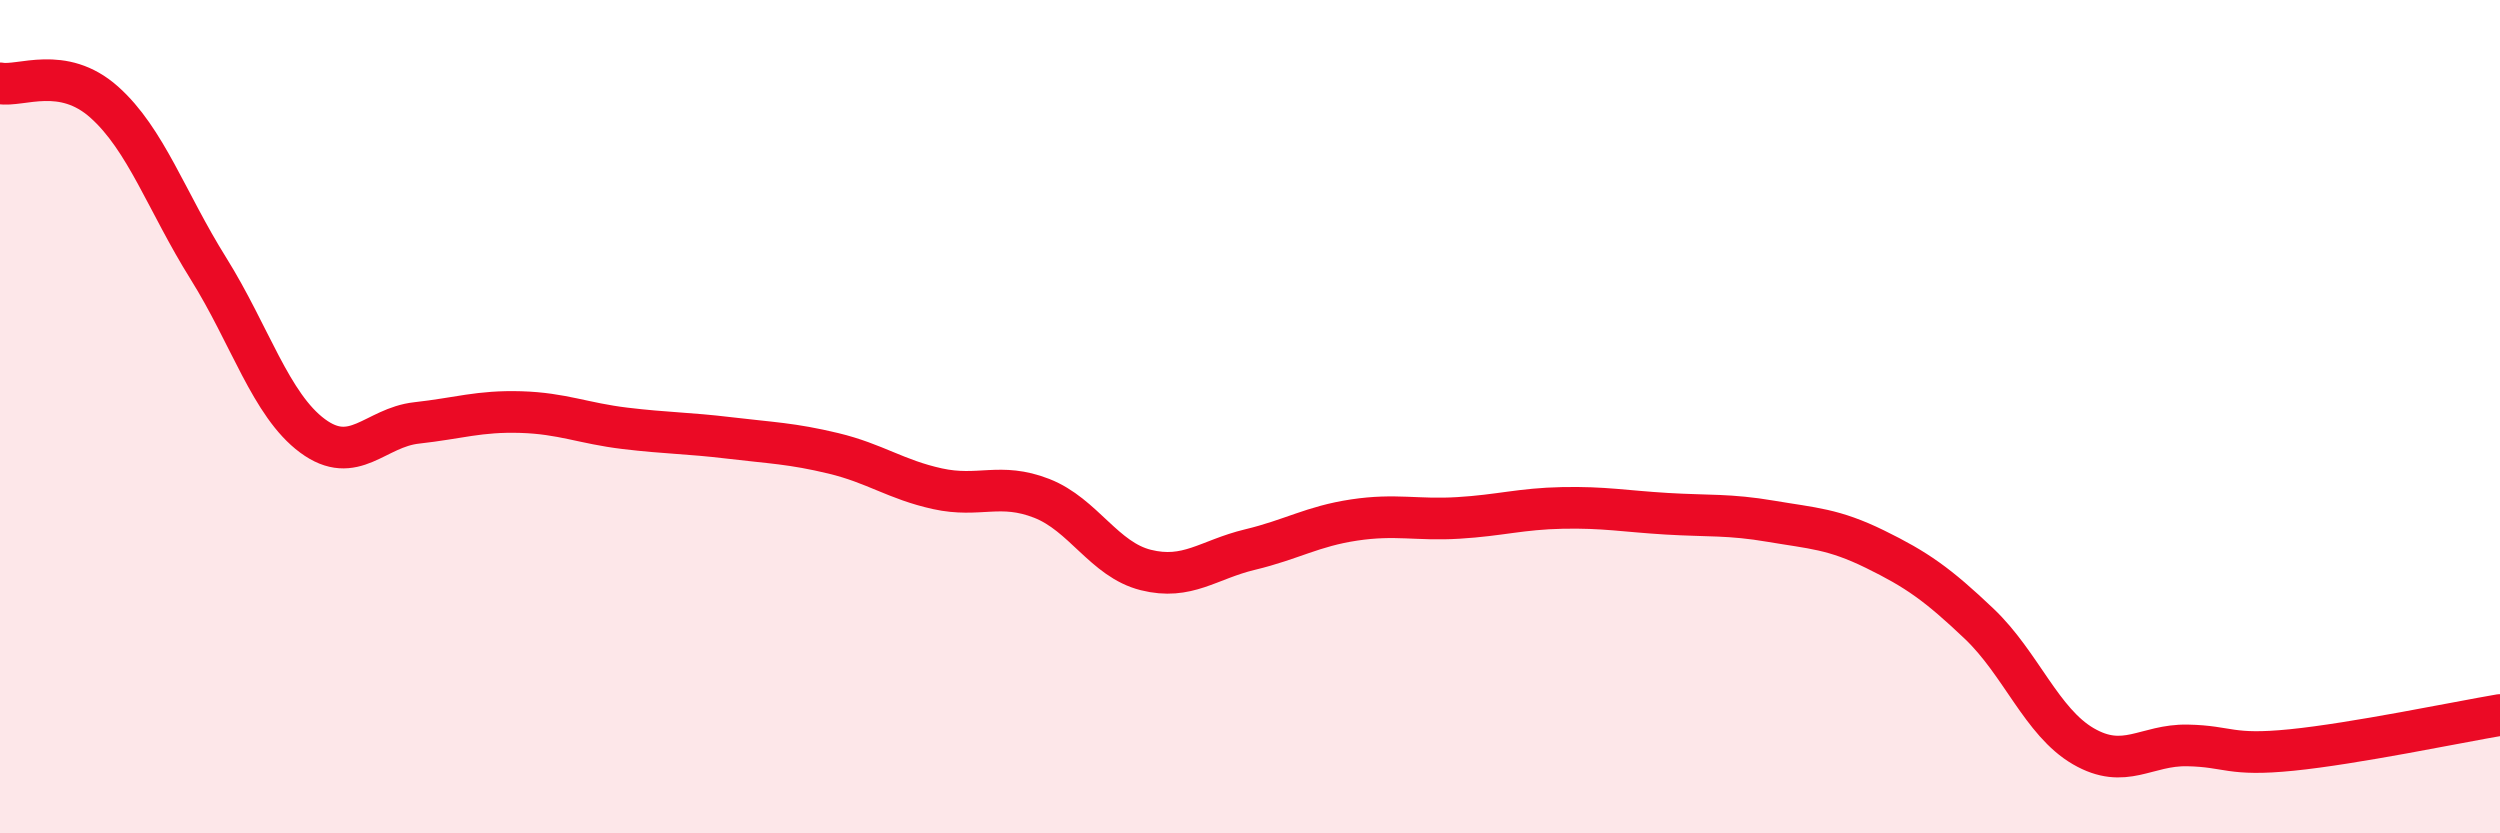
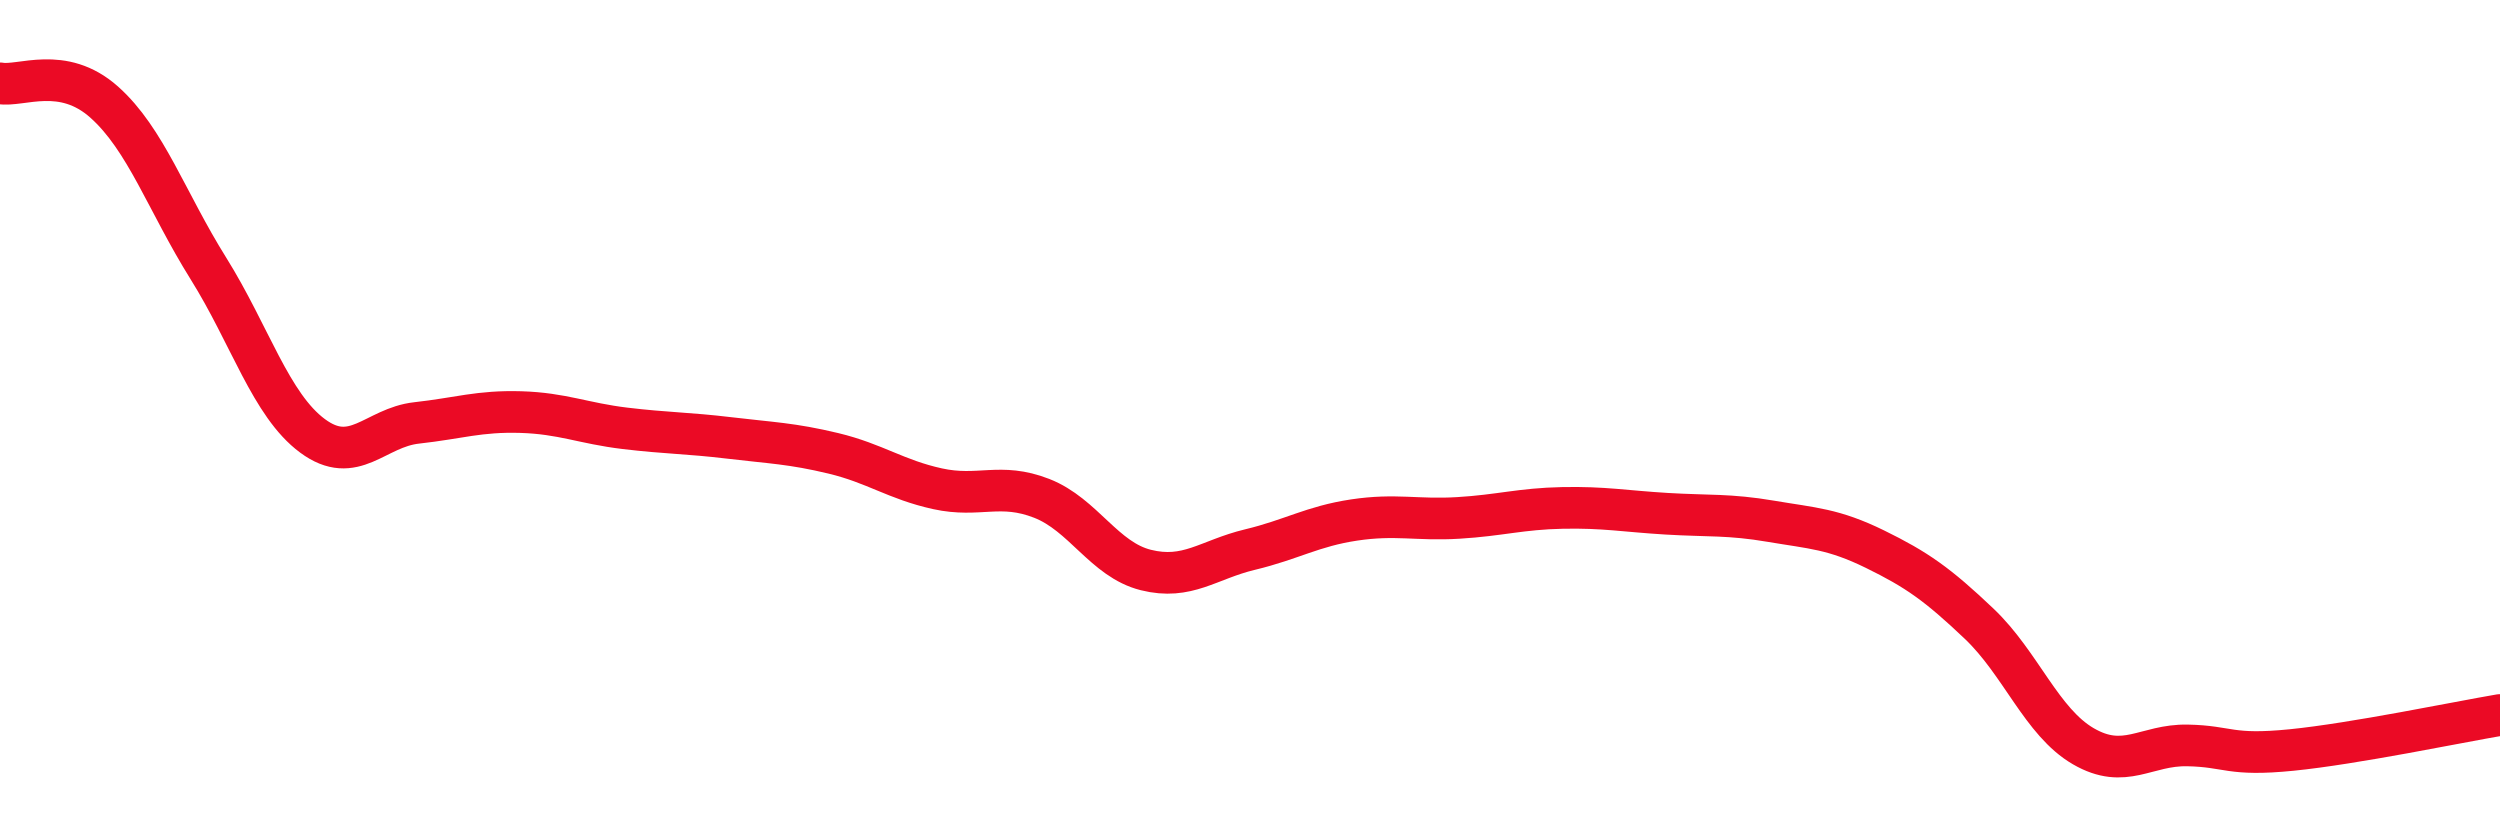
<svg xmlns="http://www.w3.org/2000/svg" width="60" height="20" viewBox="0 0 60 20">
-   <path d="M 0,2 C 0.5,2.09 1.5,1.56 2.5,2.45 C 3.5,3.34 4,4.84 5,6.44 C 6,8.04 6.5,9.72 7.5,10.46 C 8.5,11.2 9,10.26 10,10.15 C 11,10.04 11.5,9.86 12.5,9.89 C 13.5,9.92 14,10.16 15,10.28 C 16,10.4 16.5,10.39 17.5,10.51 C 18.5,10.63 19,10.64 20,10.88 C 21,11.12 21.5,11.51 22.5,11.73 C 23.5,11.95 24,11.57 25,11.96 C 26,12.35 26.5,13.43 27.5,13.68 C 28.5,13.93 29,13.43 30,13.19 C 31,12.95 31.5,12.63 32.5,12.48 C 33.5,12.33 34,12.49 35,12.43 C 36,12.37 36.5,12.21 37.5,12.19 C 38.5,12.17 39,12.27 40,12.33 C 41,12.39 41.5,12.34 42.5,12.51 C 43.5,12.68 44,12.69 45,13.18 C 46,13.67 46.5,14.02 47.5,14.97 C 48.5,15.92 49,17.33 50,17.91 C 51,18.49 51.5,17.87 52.5,17.89 C 53.5,17.91 53.5,18.15 55,18 C 56.5,17.85 59,17.33 60,17.16L60 20L0 20Z" fill="#EB0A25" opacity="0.1" stroke-linecap="round" stroke-linejoin="round" />
  <path d="M 0,2 C 0.5,2.09 1.5,1.56 2.5,2.45 C 3.5,3.34 4,4.84 5,6.44 C 6,8.04 6.5,9.72 7.5,10.46 C 8.5,11.2 9,10.26 10,10.15 C 11,10.04 11.5,9.86 12.5,9.89 C 13.5,9.92 14,10.16 15,10.28 C 16,10.4 16.5,10.39 17.5,10.51 C 18.5,10.63 19,10.64 20,10.88 C 21,11.12 21.5,11.51 22.5,11.73 C 23.5,11.95 24,11.57 25,11.96 C 26,12.35 26.5,13.43 27.5,13.68 C 28.5,13.93 29,13.43 30,13.19 C 31,12.95 31.5,12.63 32.5,12.48 C 33.5,12.33 34,12.49 35,12.43 C 36,12.37 36.5,12.21 37.5,12.19 C 38.5,12.17 39,12.27 40,12.33 C 41,12.39 41.5,12.34 42.5,12.51 C 43.5,12.68 44,12.69 45,13.18 C 46,13.67 46.5,14.02 47.5,14.97 C 48.5,15.92 49,17.33 50,17.91 C 51,18.49 51.5,17.87 52.5,17.89 C 53.5,17.91 53.5,18.15 55,18 C 56.5,17.85 59,17.33 60,17.16" stroke="#EB0A25" stroke-width="1" fill="none" stroke-linecap="round" stroke-linejoin="round" />
</svg>